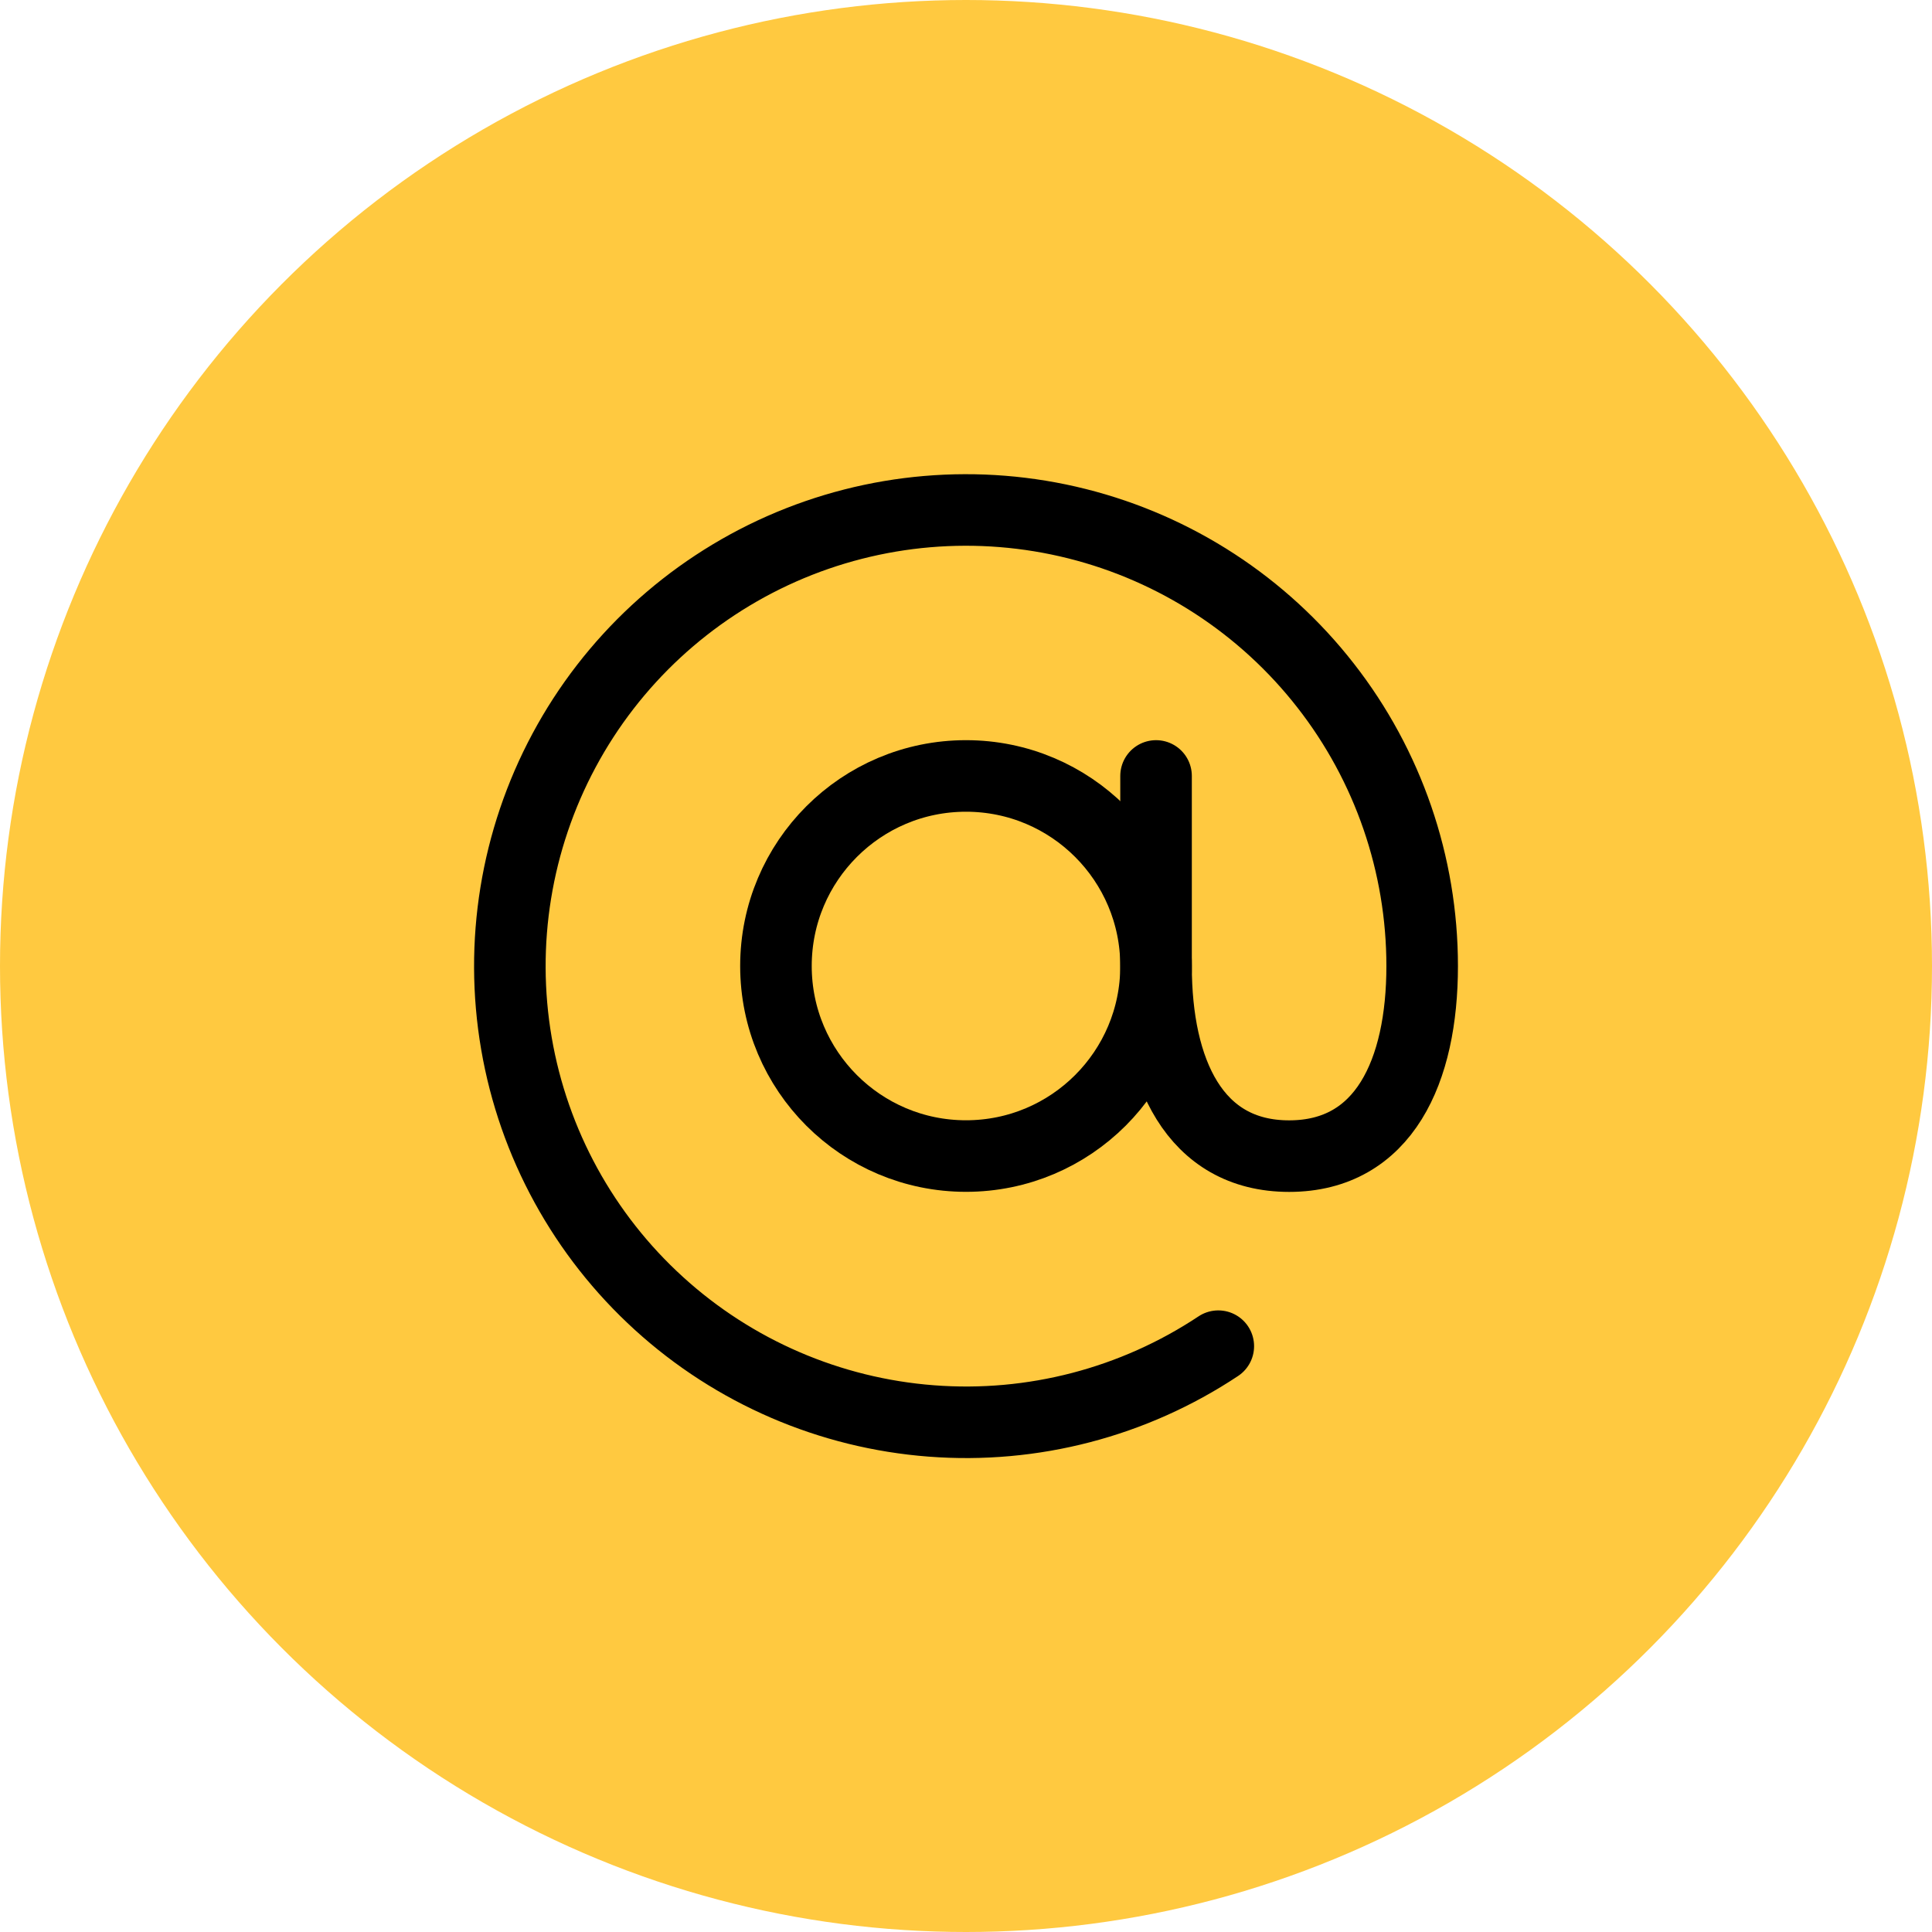
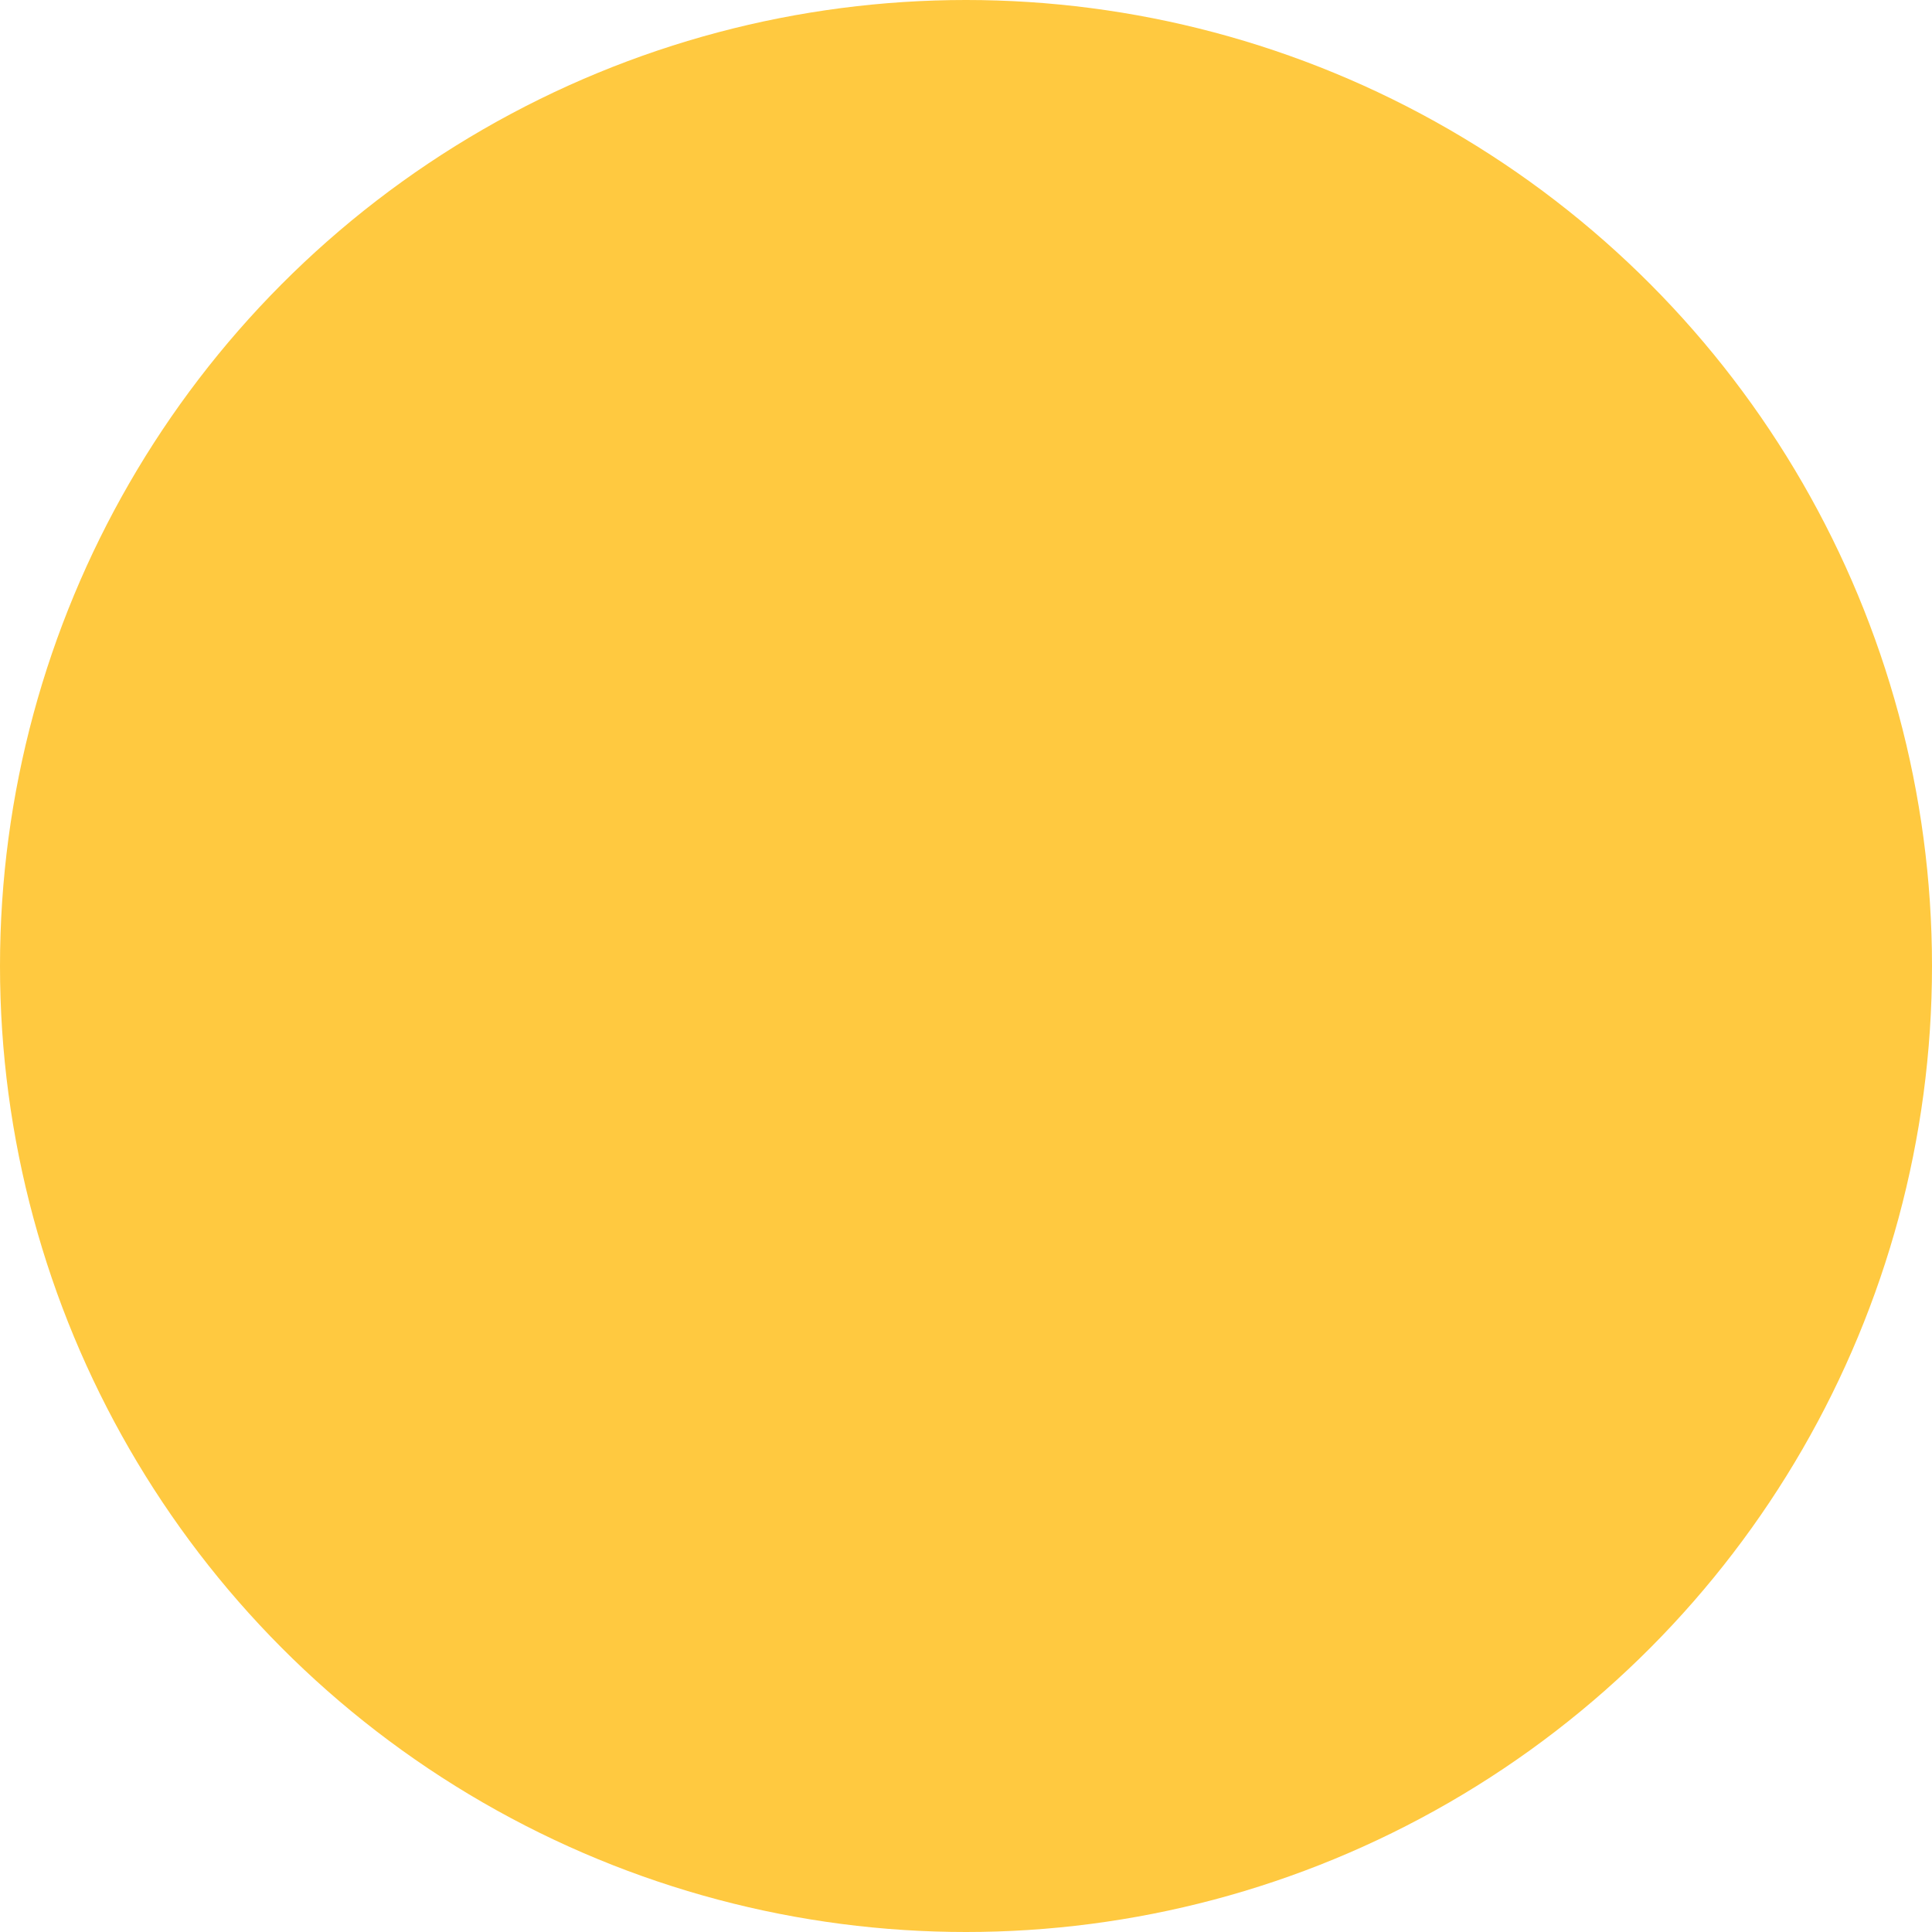
<svg xmlns="http://www.w3.org/2000/svg" width="27" height="27" viewBox="0 0 27 27" fill="none">
  <circle cx="13.5" cy="13.5" r="13.5" fill="#FFC940" />
-   <path d="M13.5 16.156C14.967 16.156 16.156 14.967 16.156 13.5C16.156 12.033 14.967 10.844 13.5 10.844C12.033 10.844 10.844 12.033 10.844 13.5C10.844 14.967 12.033 16.156 13.5 16.156Z" stroke="black" stroke-linecap="round" stroke-linejoin="round" />
-   <path d="M17.026 18.813C15.843 19.599 14.431 19.967 13.015 19.858C11.599 19.75 10.259 19.172 9.209 18.216C8.158 17.26 7.457 15.981 7.217 14.581C6.977 13.181 7.211 11.741 7.882 10.489C8.553 9.237 9.623 8.246 10.922 7.671C12.221 7.097 13.675 6.973 15.053 7.319C16.43 7.665 17.653 8.461 18.526 9.581C19.4 10.7 19.875 12.08 19.875 13.501C19.875 14.968 19.344 16.157 18.016 16.157C16.688 16.157 16.156 14.968 16.156 13.501V10.844" stroke="black" stroke-linecap="round" stroke-linejoin="round" />
</svg>